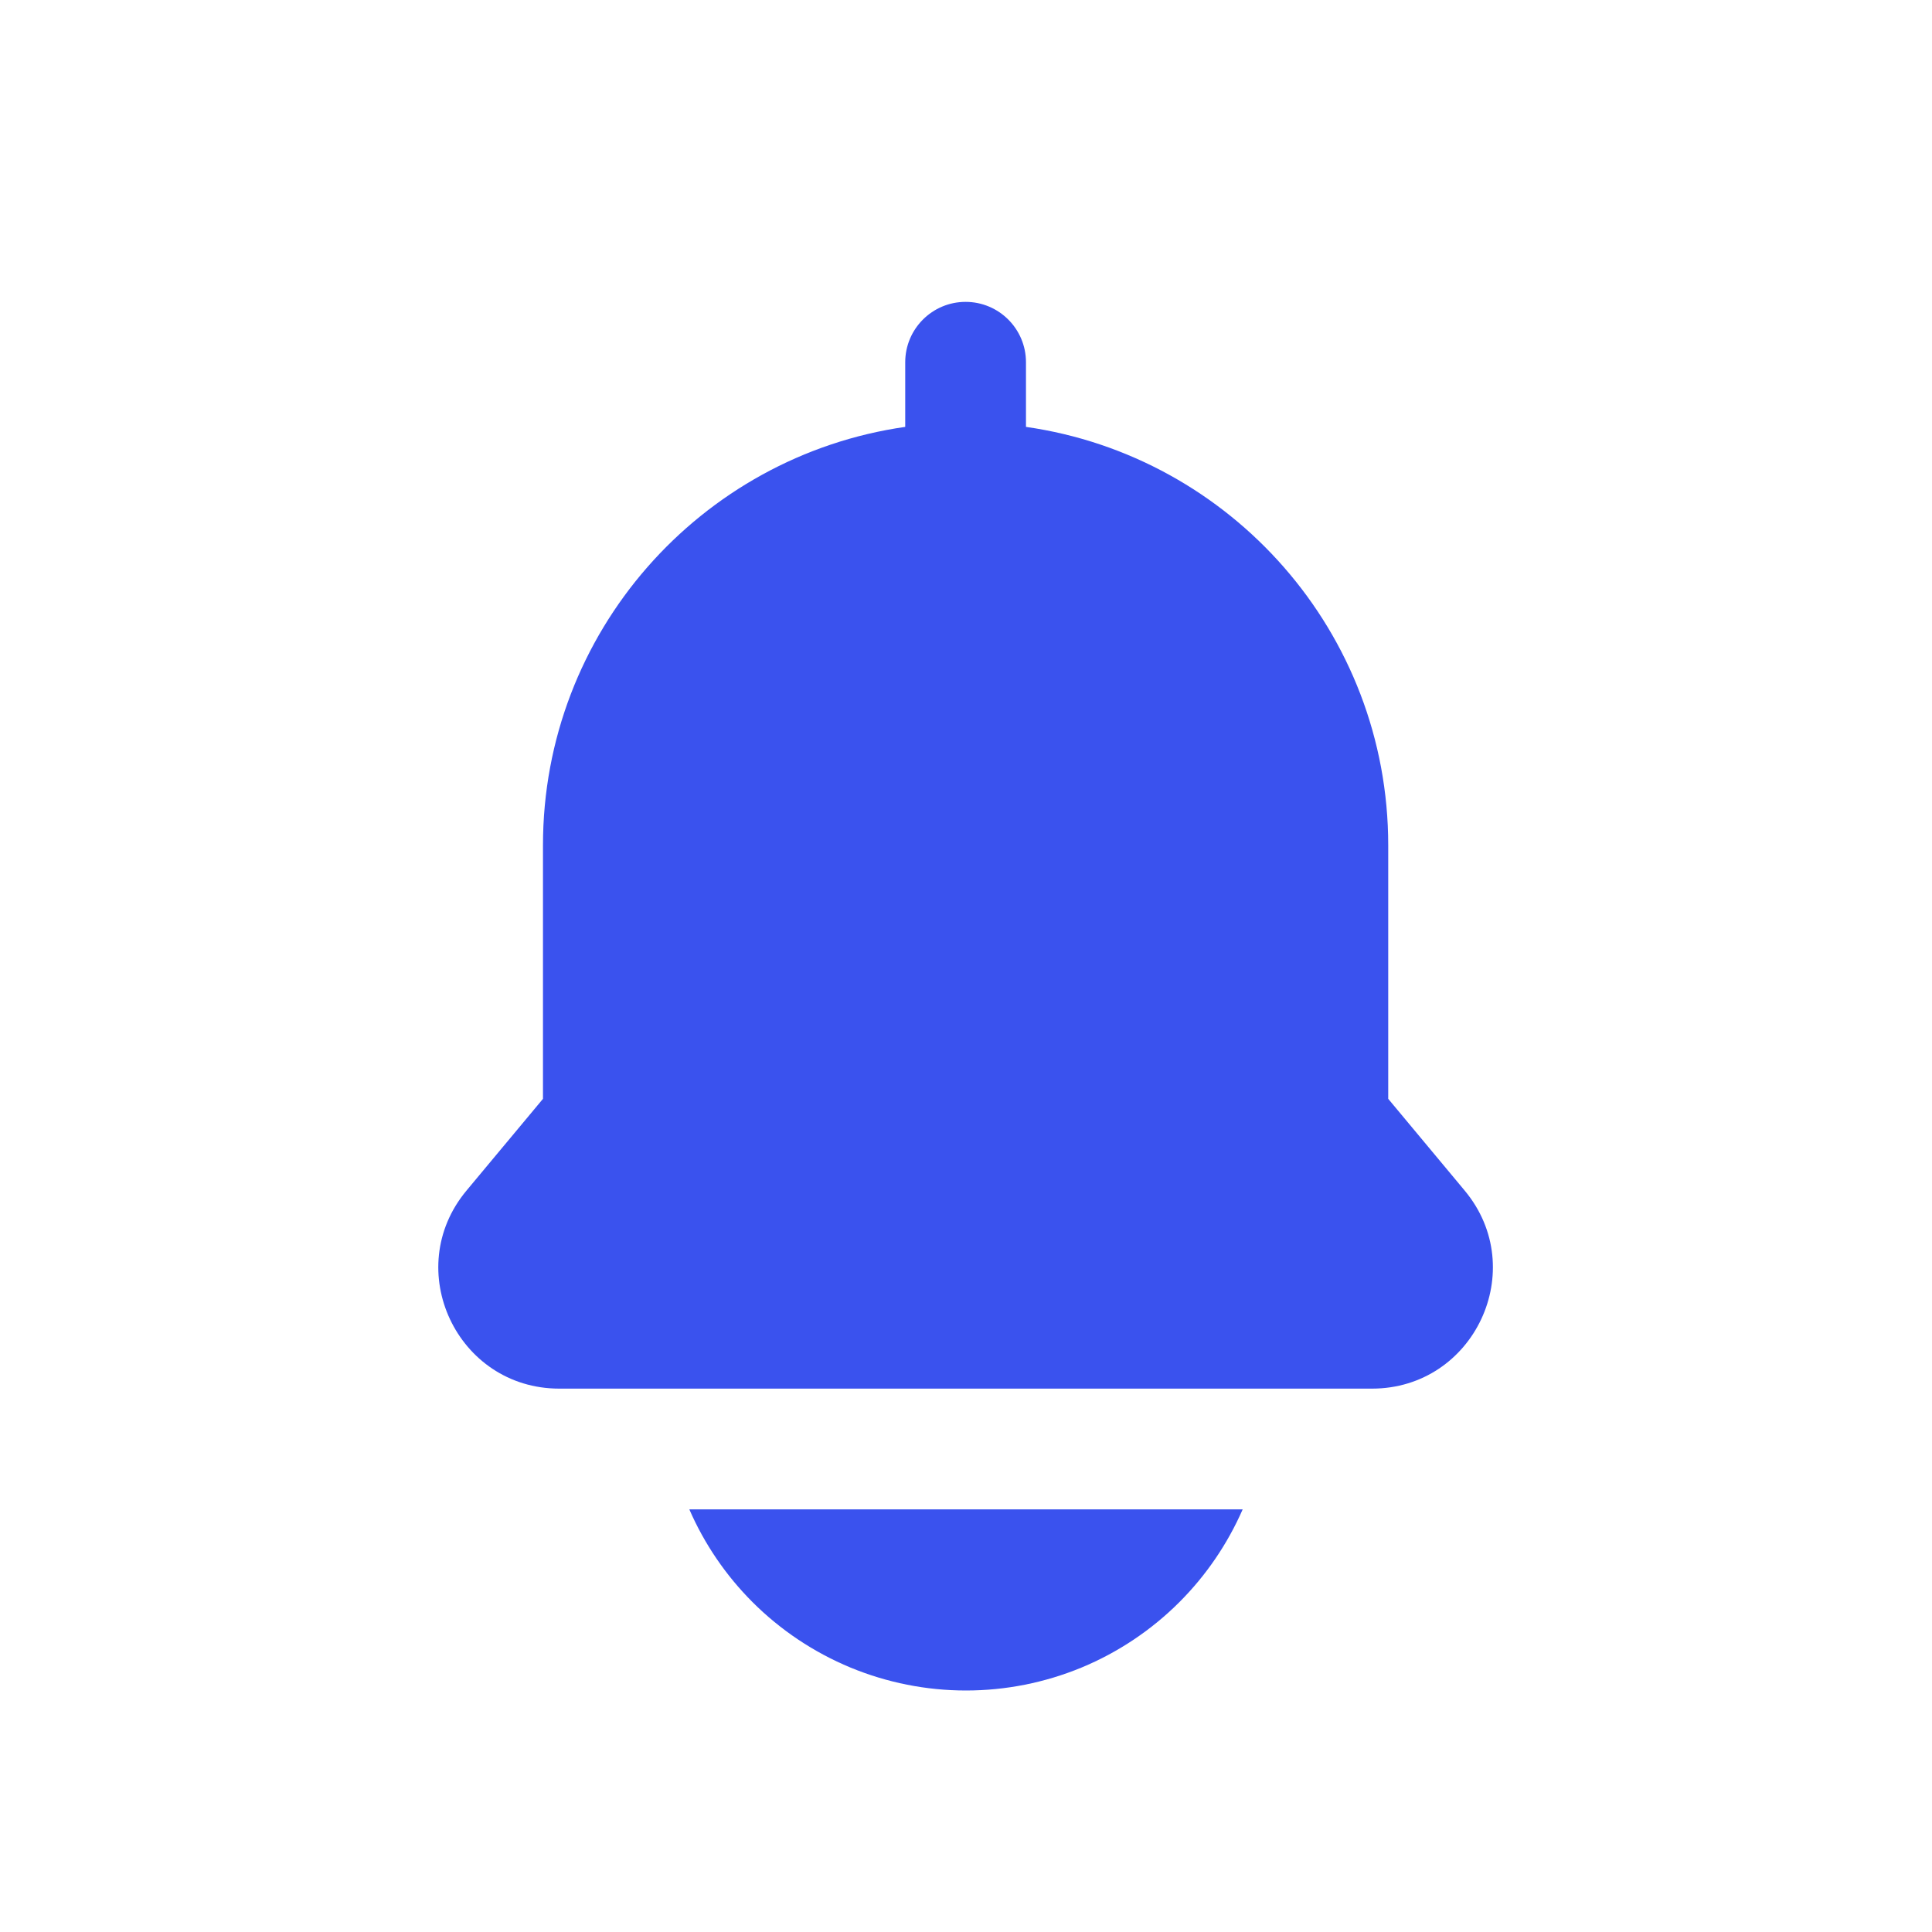
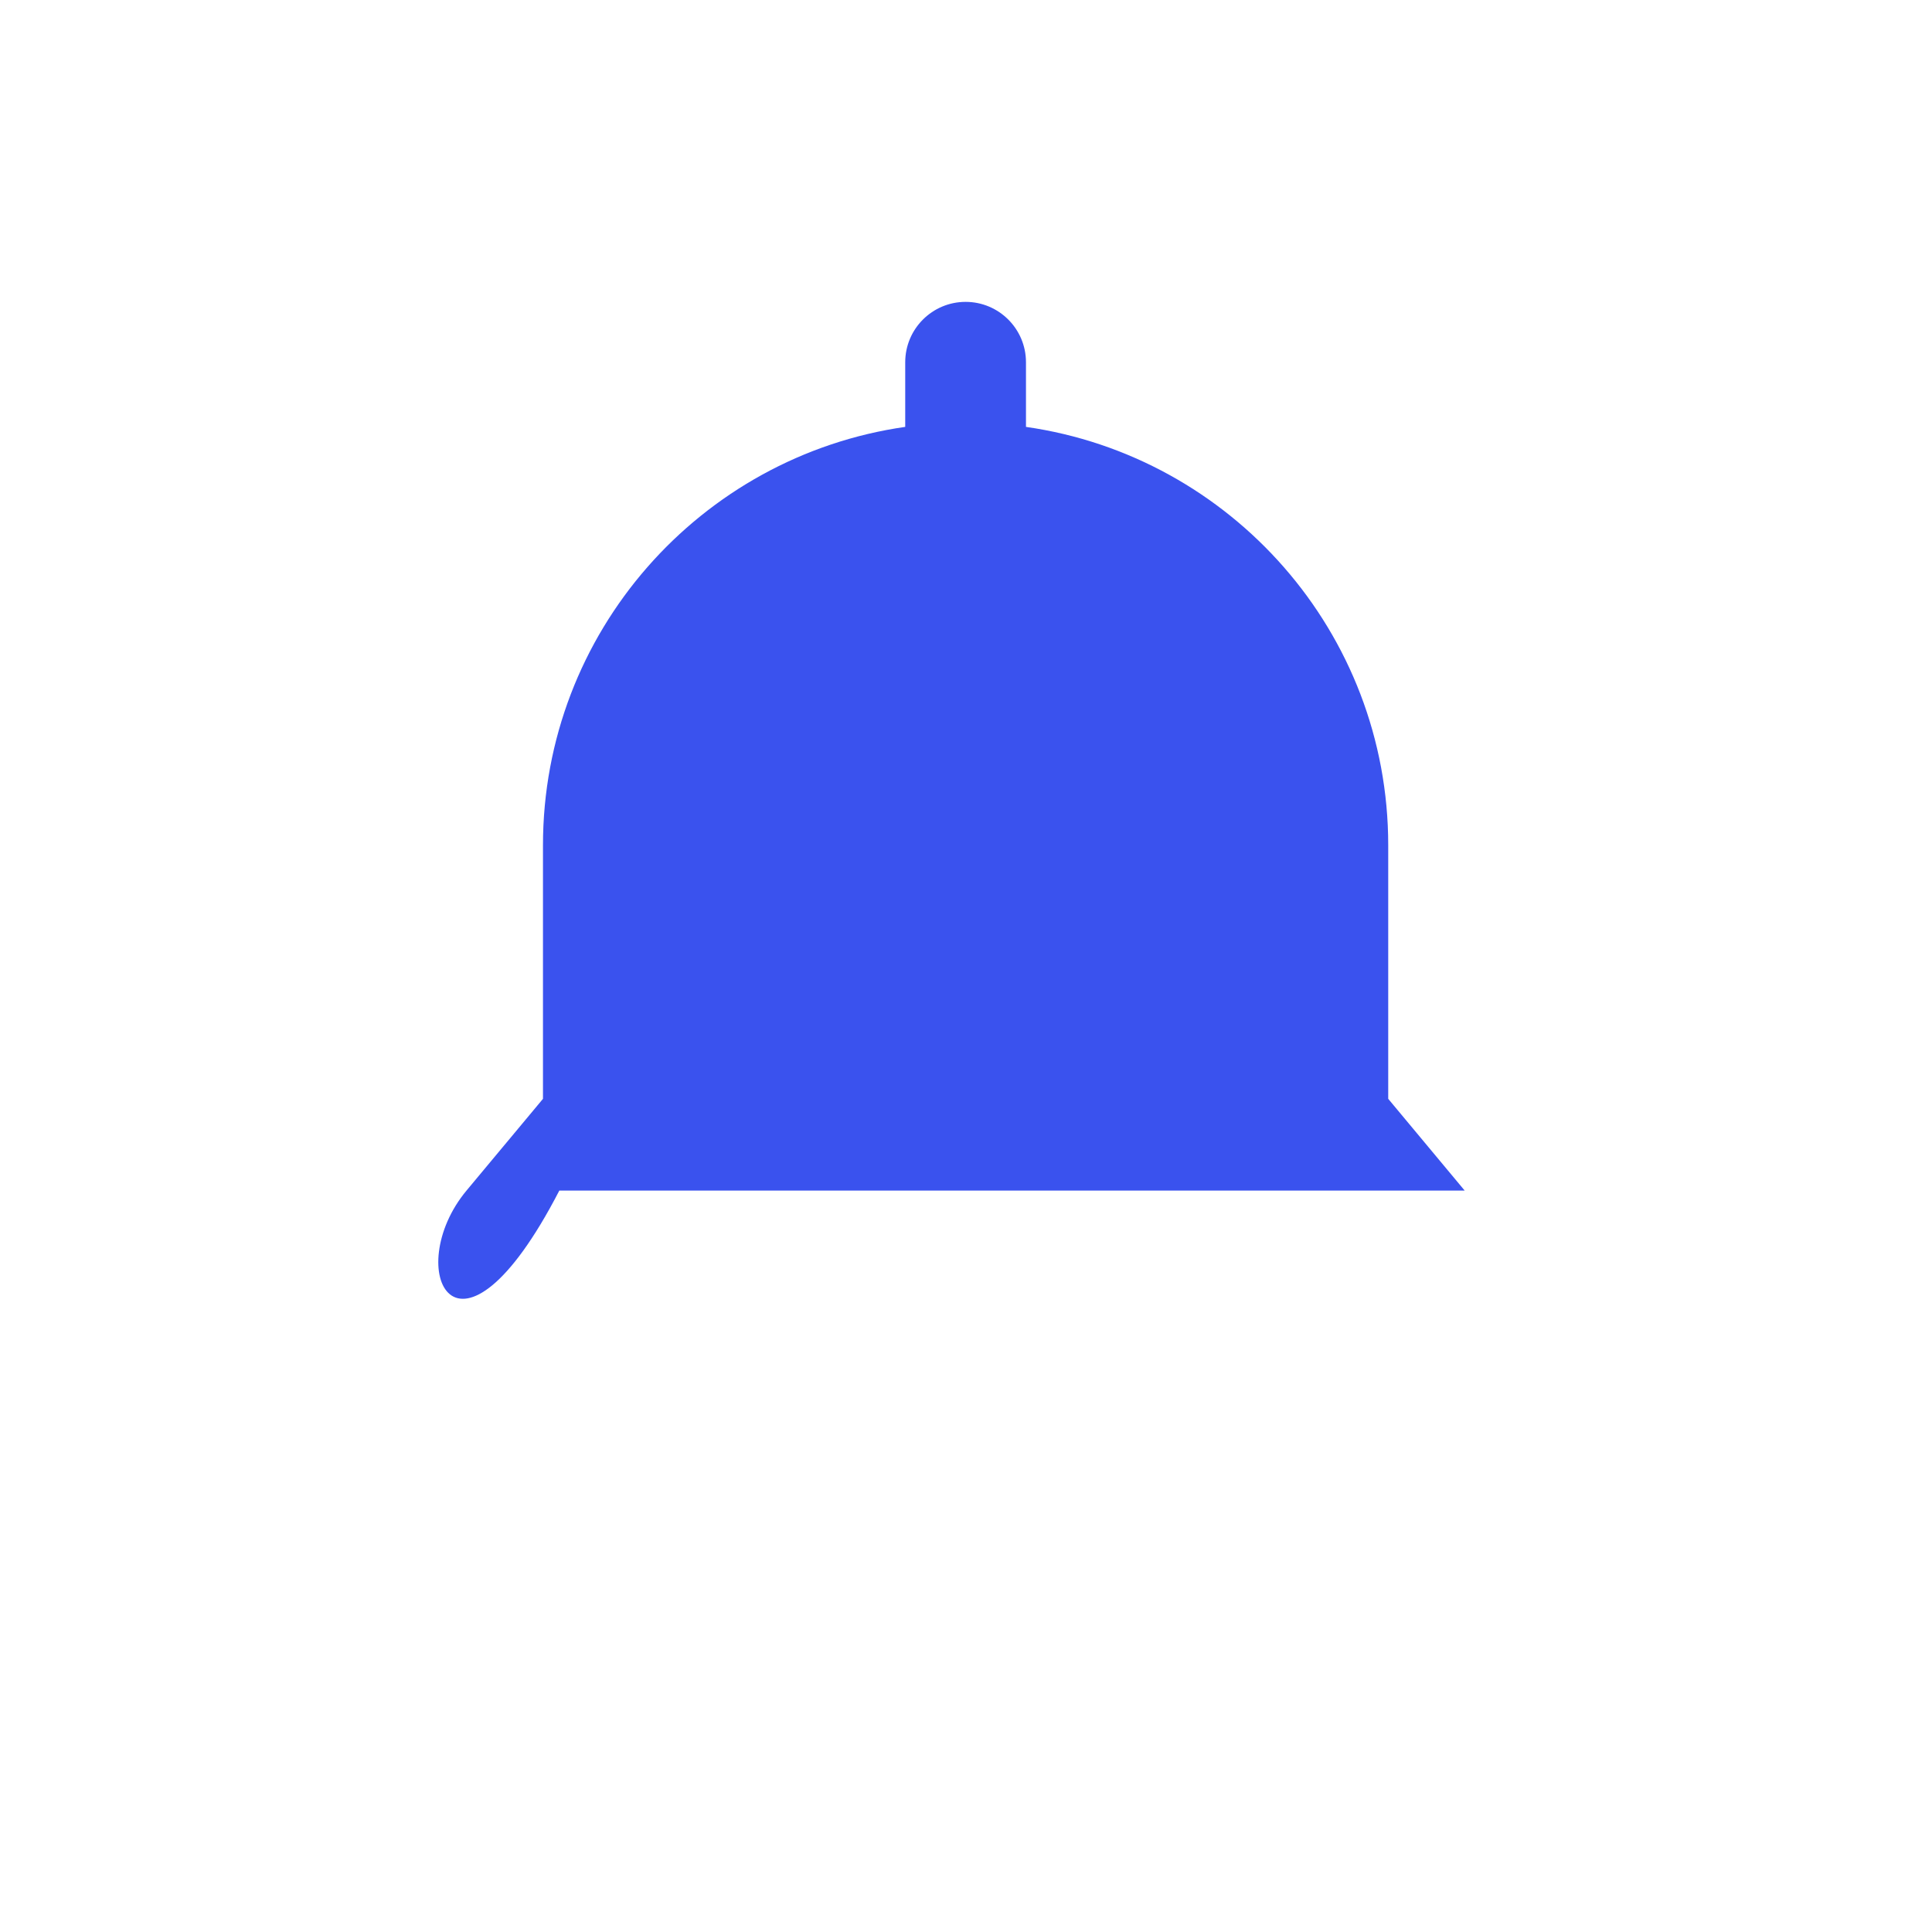
<svg xmlns="http://www.w3.org/2000/svg" width="800px" height="800px" viewBox="0 0 24 24" fill="none">
-   <path d="M11.995 3.75C12.409 3.75 12.745 4.086 12.745 4.5V5.303C15.289 5.667 17.245 7.855 17.245 10.5V13.65L18.195 14.79C19.009 15.767 18.314 17.25 17.043 17.25H6.948C5.676 17.25 4.981 15.767 5.795 14.79L6.745 13.65V10.5C6.745 7.855 8.701 5.667 11.245 5.303V4.5C11.245 4.086 11.581 3.75 11.995 3.75Z" fill="#3A52EE" />
-   <path d="M9.348 19.902C9.016 19.57 8.75 19.179 8.563 18.75H15.437C15.249 19.179 14.983 19.57 14.651 19.902C14.303 20.25 13.89 20.526 13.435 20.715C12.98 20.903 12.492 21 12 21C11.507 21 11.02 20.903 10.565 20.715C10.11 20.526 9.696 20.25 9.348 19.902Z" fill="#3A52EE" />
+   <path d="M11.995 3.75C12.409 3.75 12.745 4.086 12.745 4.5V5.303C15.289 5.667 17.245 7.855 17.245 10.5V13.65L18.195 14.79H6.948C5.676 17.25 4.981 15.767 5.795 14.79L6.745 13.65V10.5C6.745 7.855 8.701 5.667 11.245 5.303V4.5C11.245 4.086 11.581 3.75 11.995 3.75Z" fill="#3A52EE" />
</svg>